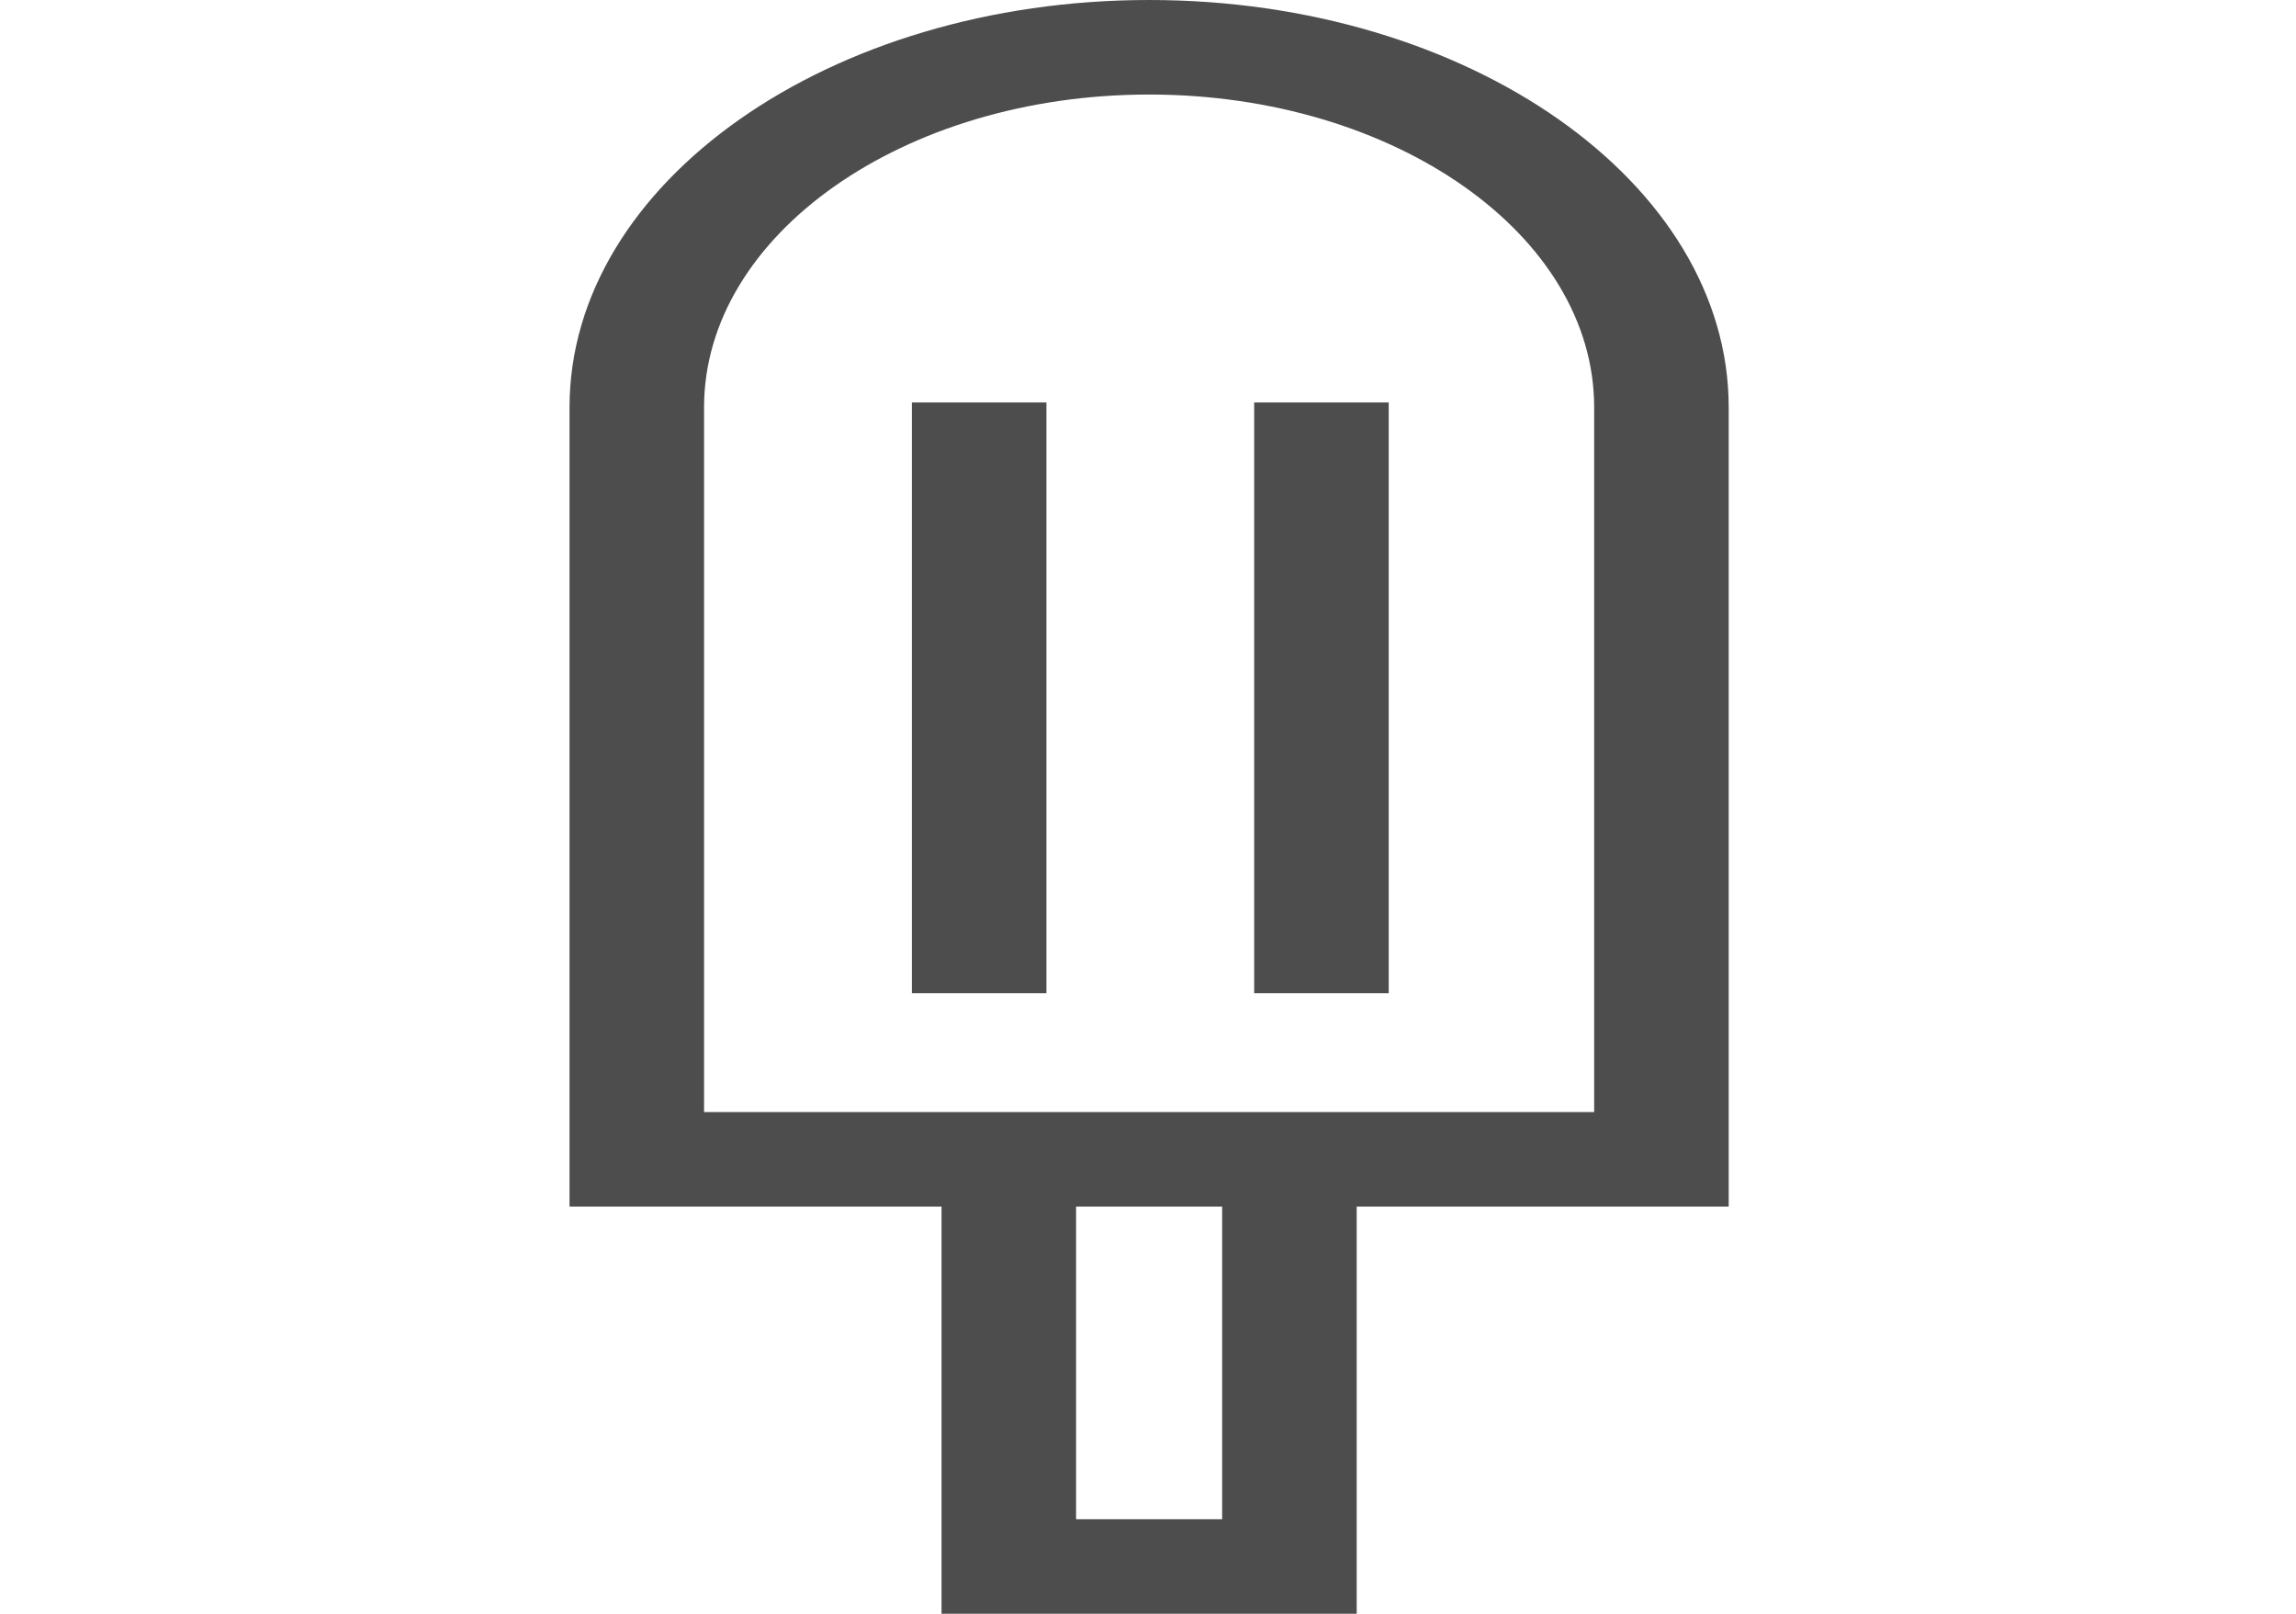
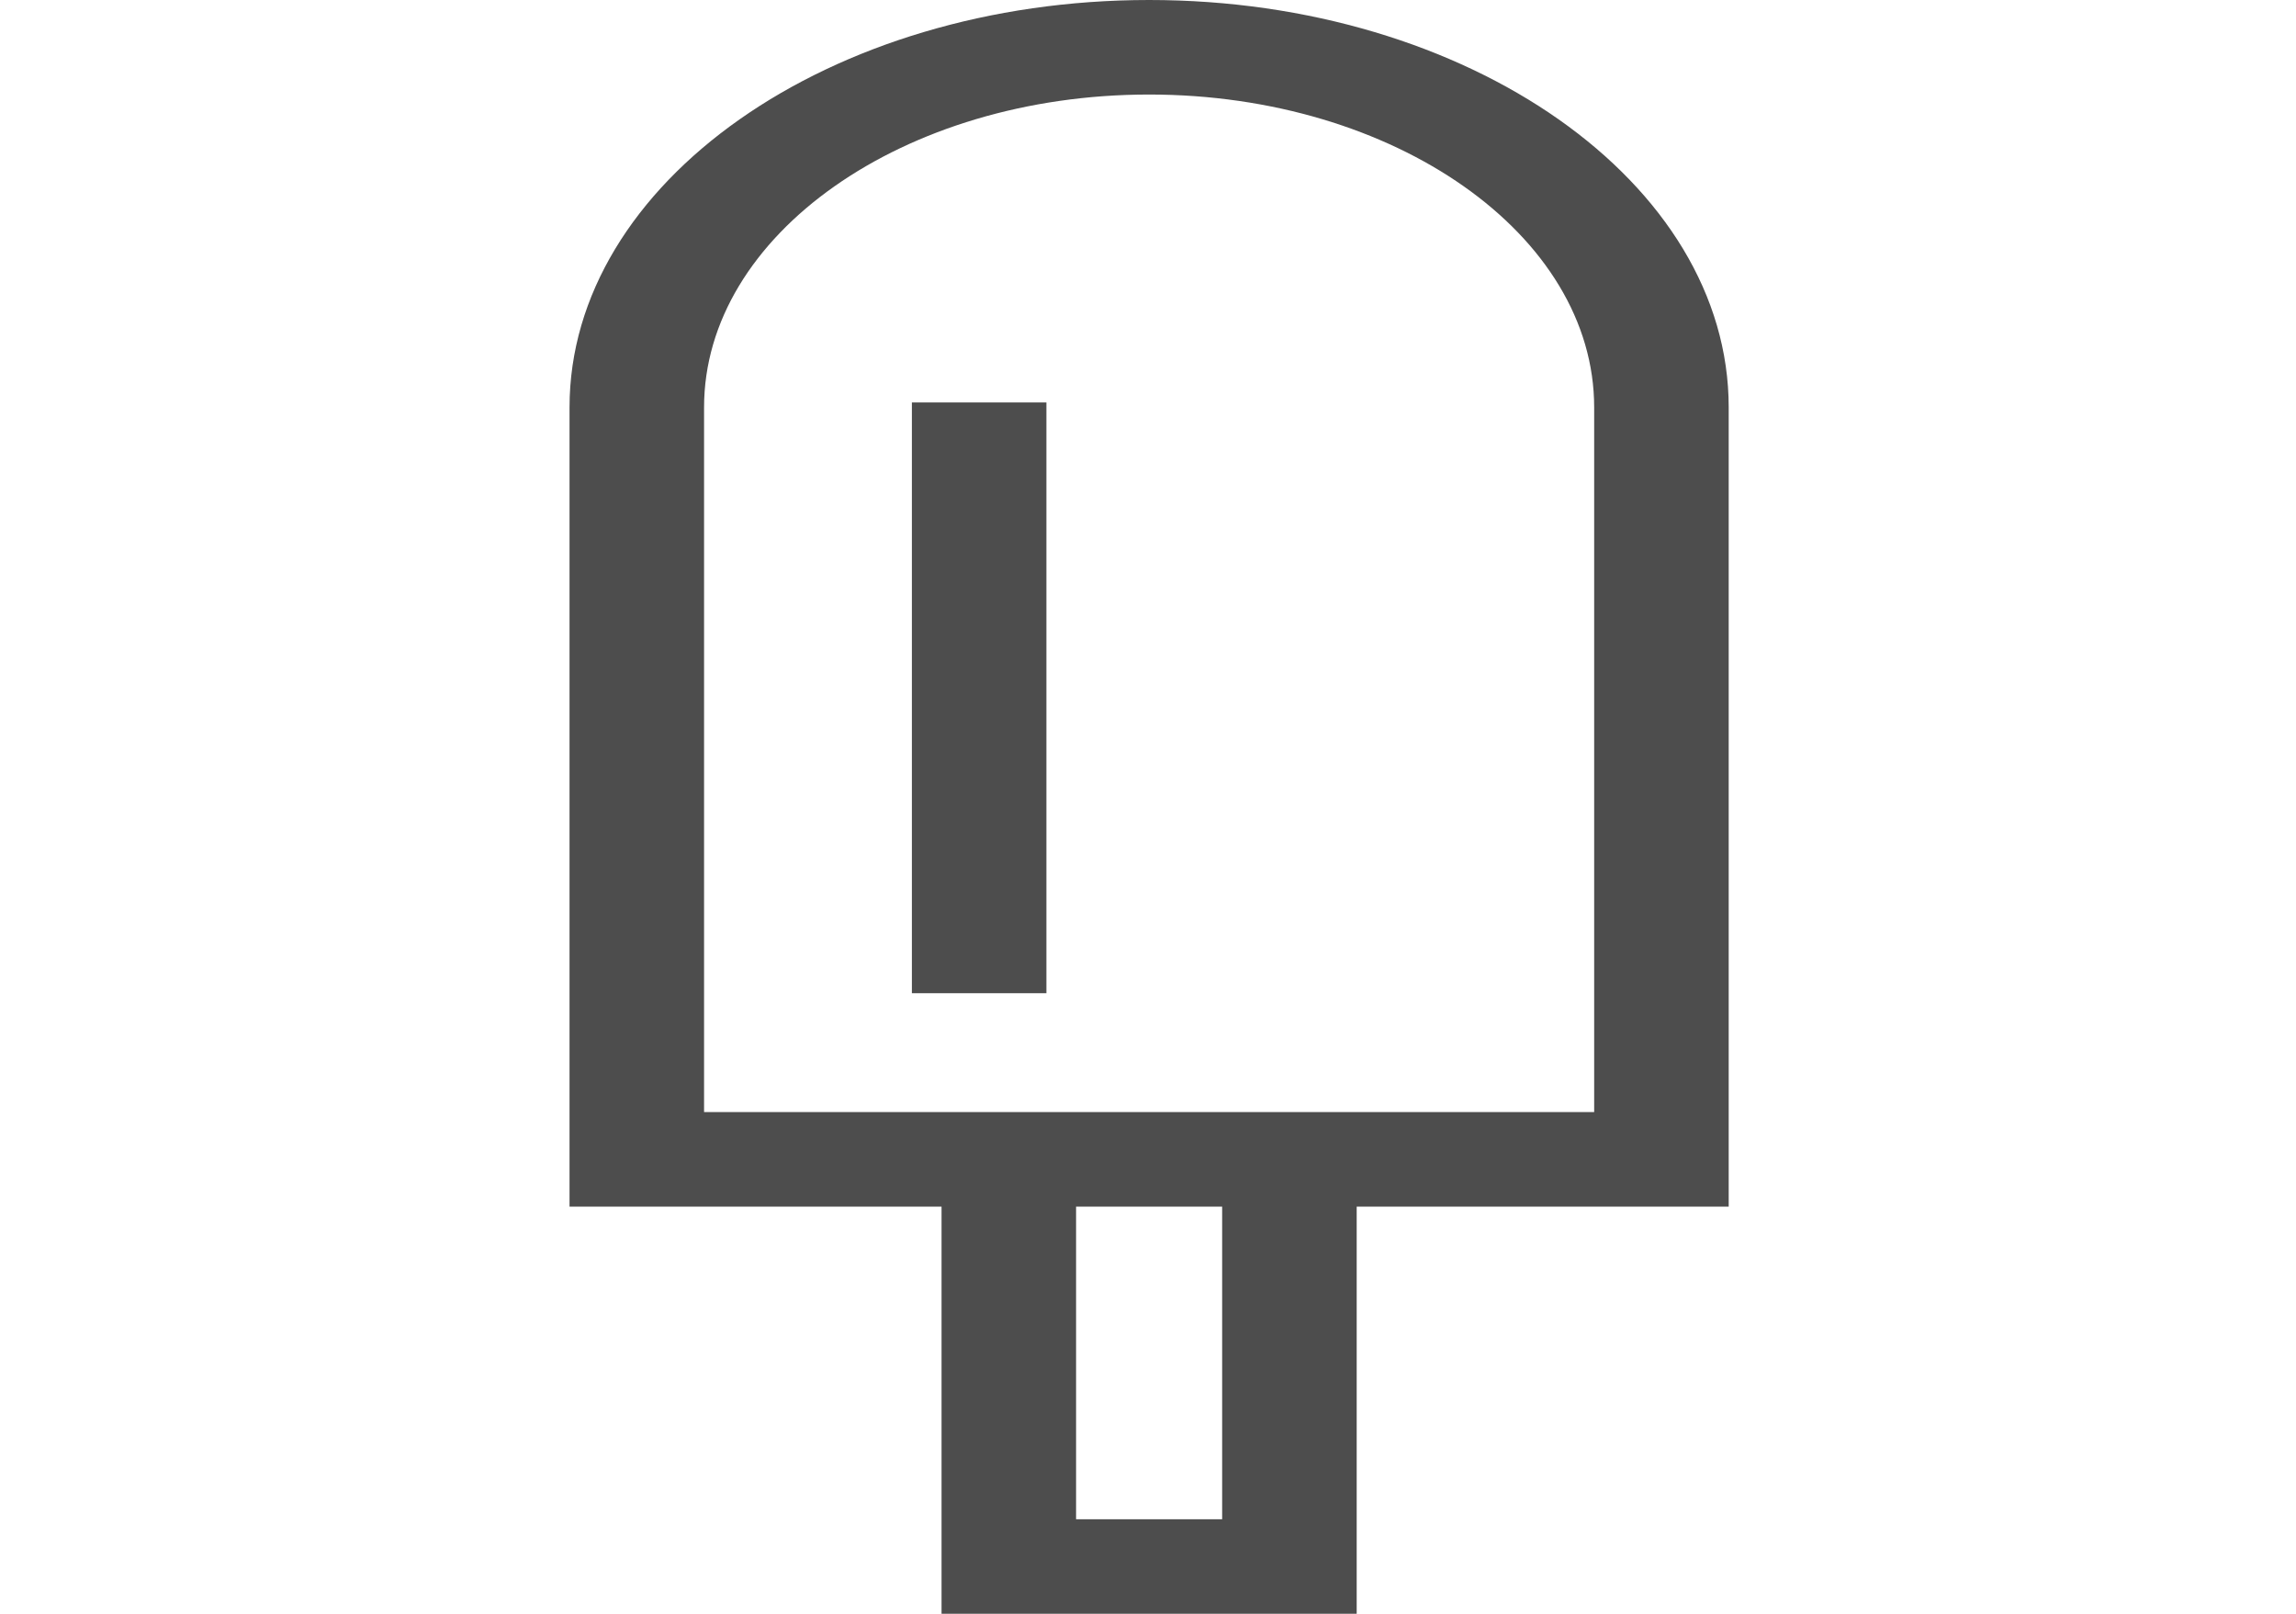
<svg xmlns="http://www.w3.org/2000/svg" width="37" height="26" viewBox="0 0 37 26" fill="none">
  <path d="M27.858 6.563C27.858 2.944 23.668 0 18.518 0C13.368 0 9.178 2.944 9.178 6.563V19.44H15.173V26H21.863V19.44H27.858V6.563H27.858ZM19.695 24.477H17.341V19.44H19.695V24.477ZM25.69 17.917H11.346V6.563C11.346 3.784 14.563 1.523 18.518 1.523C22.473 1.523 25.69 3.784 25.69 6.563V17.917Z" fill="#4D4D4D" />
  <path d="M14.695 6.484H16.863V16.002H14.695V6.484Z" fill="#4D4D4D" />
-   <path d="M20.211 6.484H22.379V16.002H20.211V6.484Z" fill="#4D4D4D" />
</svg>